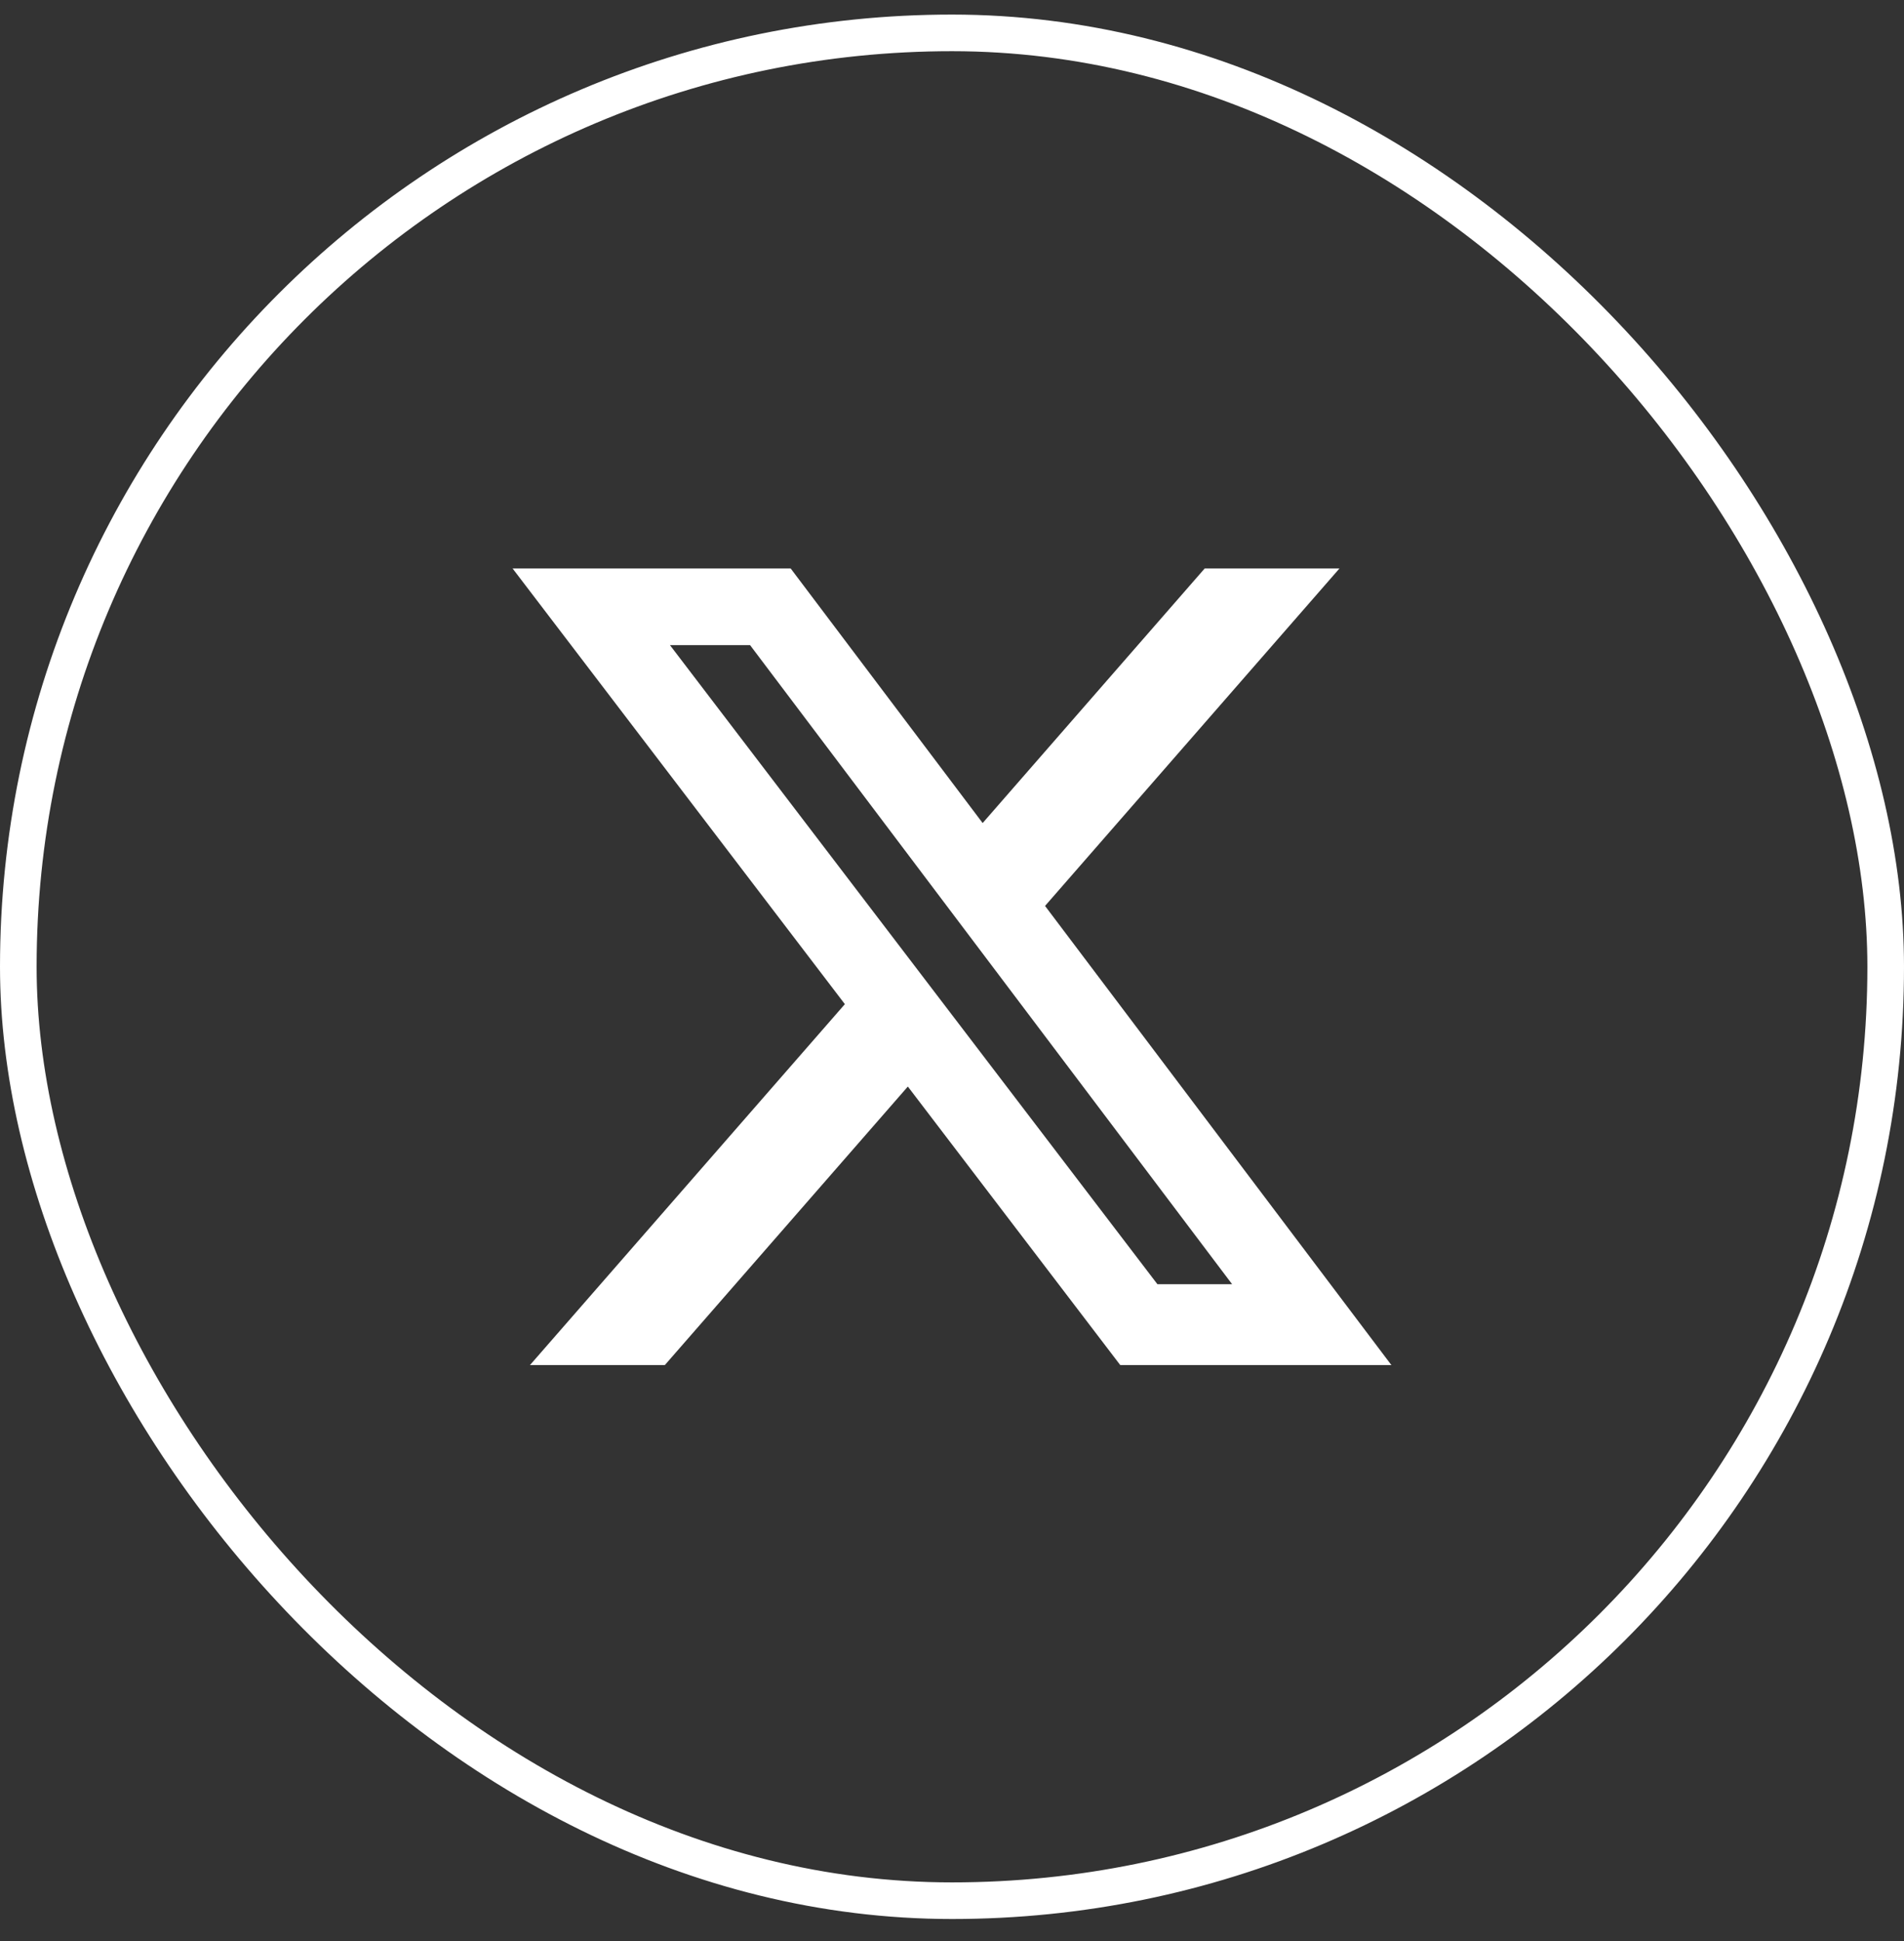
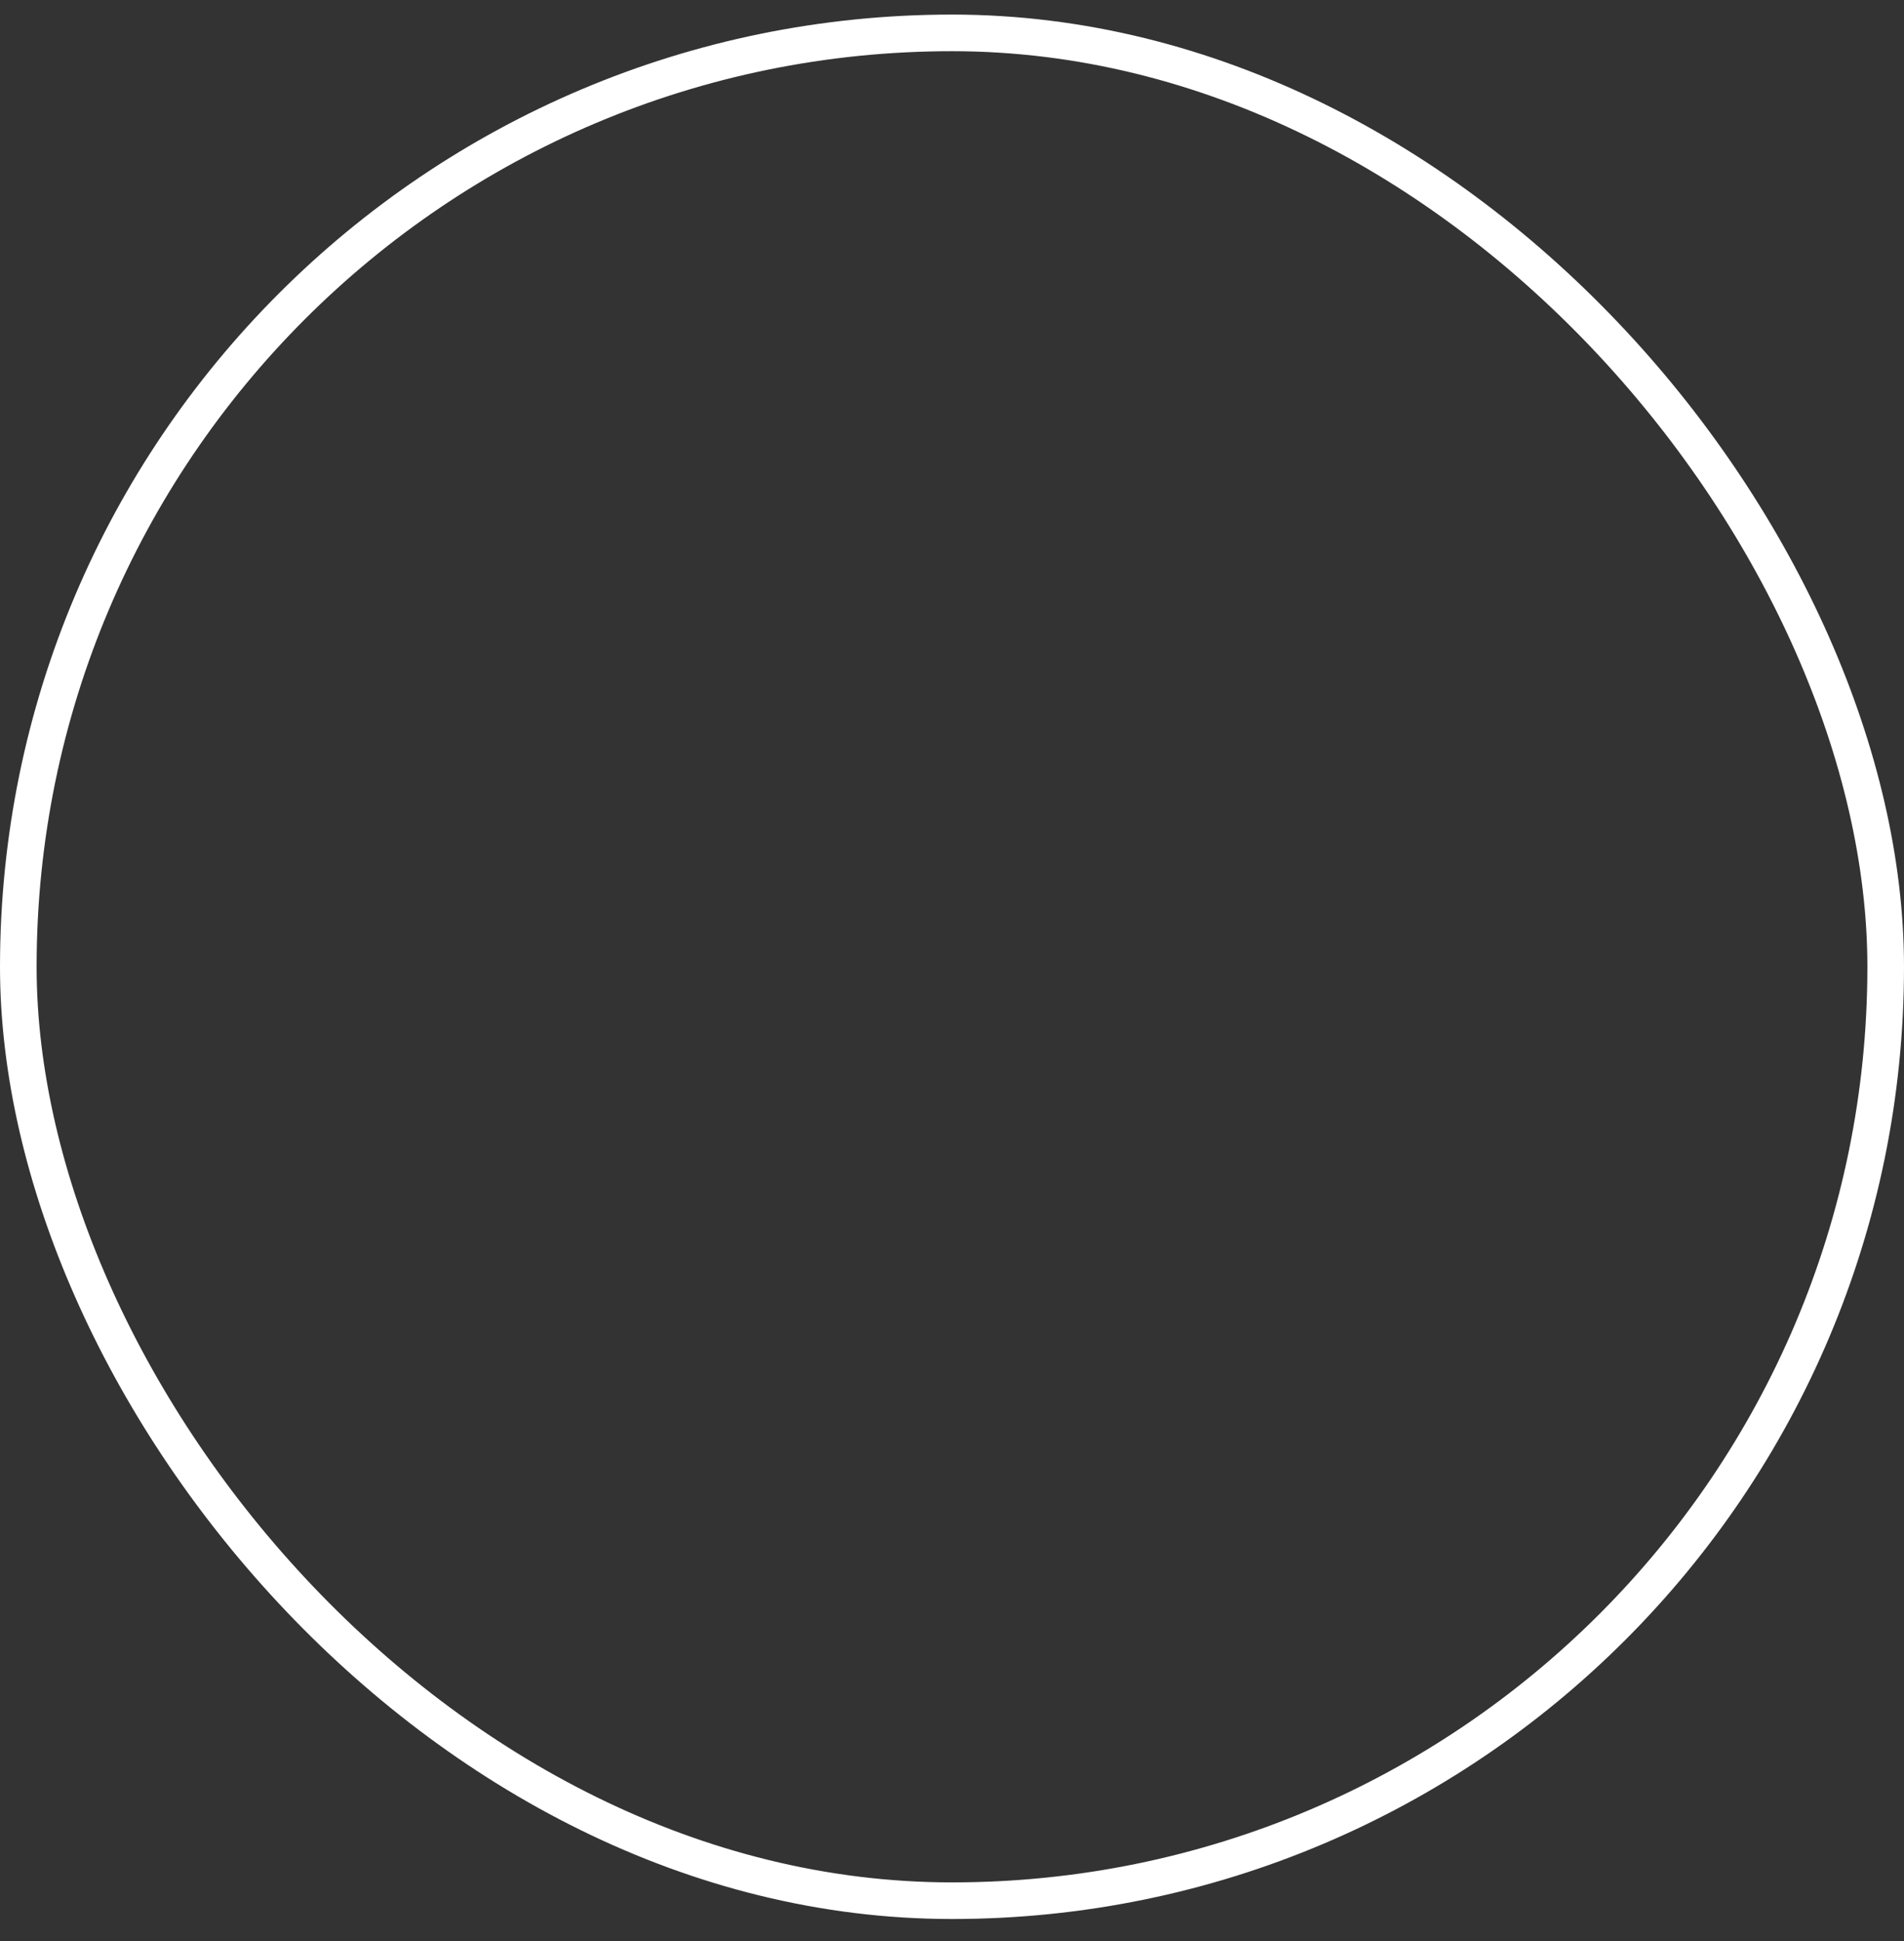
<svg xmlns="http://www.w3.org/2000/svg" width="52" height="53" viewBox="0 0 52 53" fill="none">
  <rect x="0" y="0" width="52" height="53" fill="#333333" stroke="none" />
  <rect x=".5" y=".898" width="51" height="51" rx="25.5" stroke="#fff" />
-   <path d="M32.9 15.523h3.681l-8.04 9.213L38 37.273h-7.405l-5.801-7.605-6.637 7.605h-3.683l8.6-9.855L14 15.523h7.595l5.242 6.95 6.063-6.95zm-1.29 19.542h2.04l-13.165-17.45h-2.188l13.313 17.45z" fill="#fff" />
</svg>